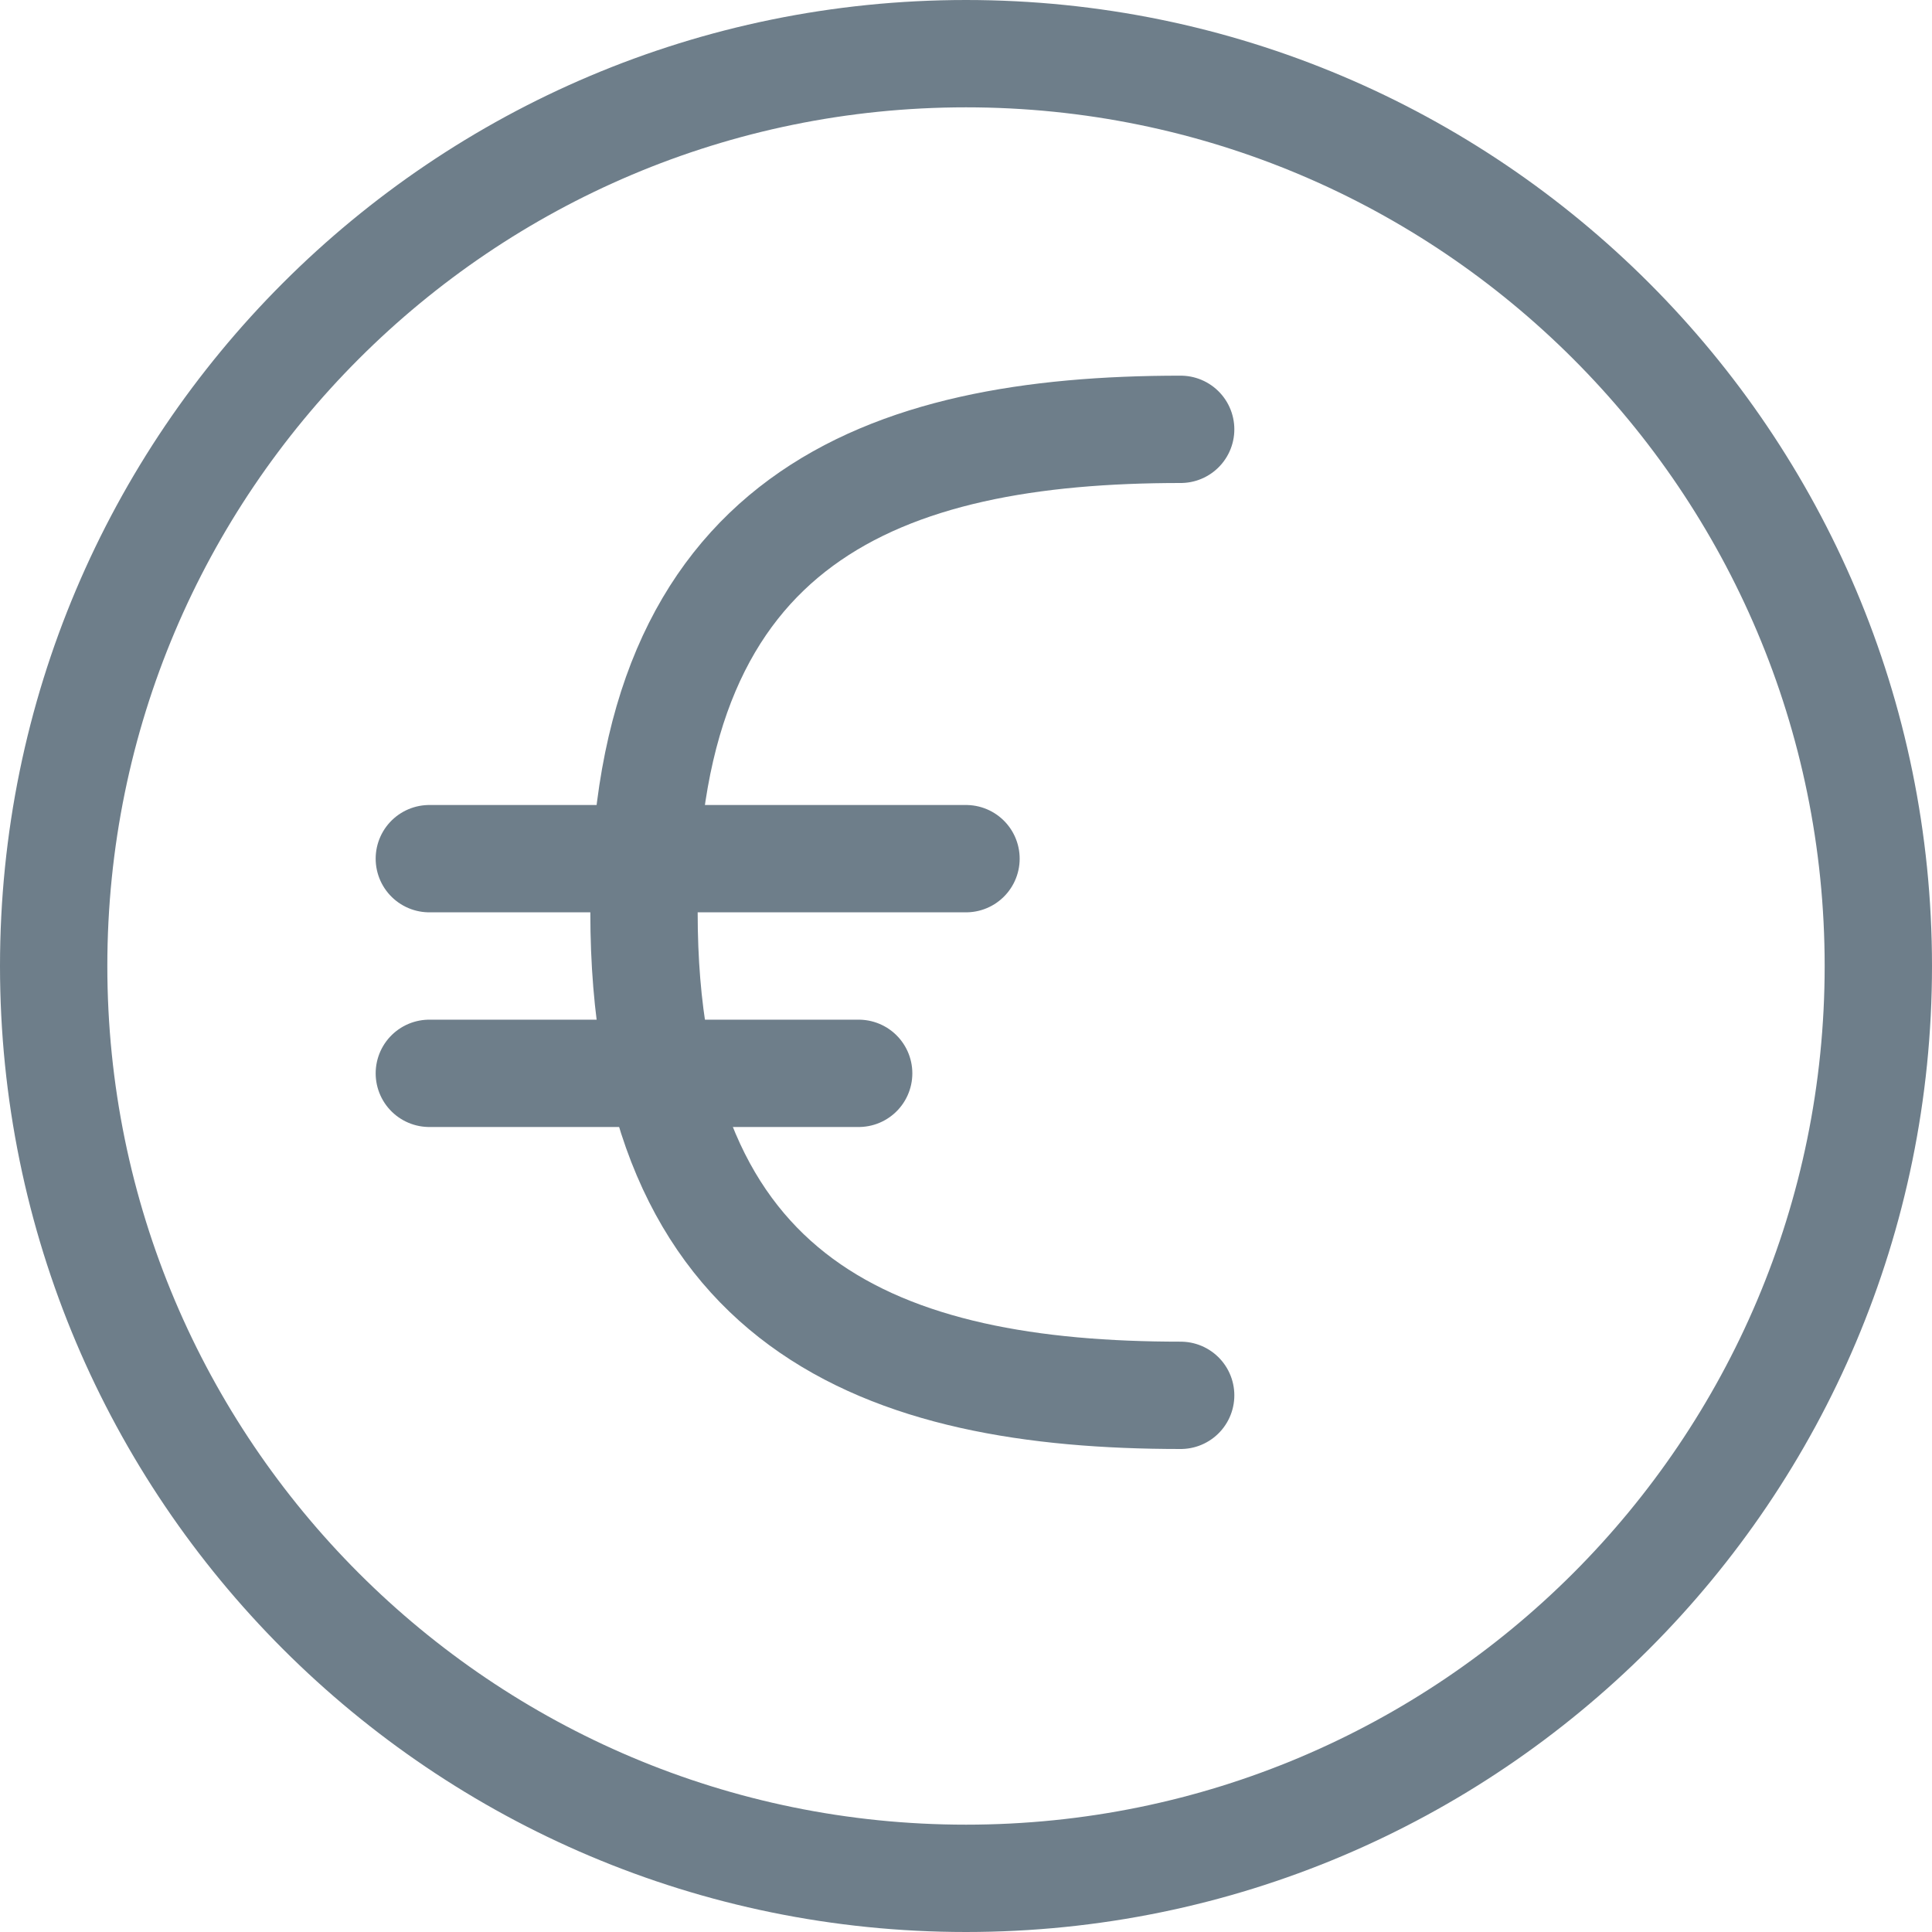
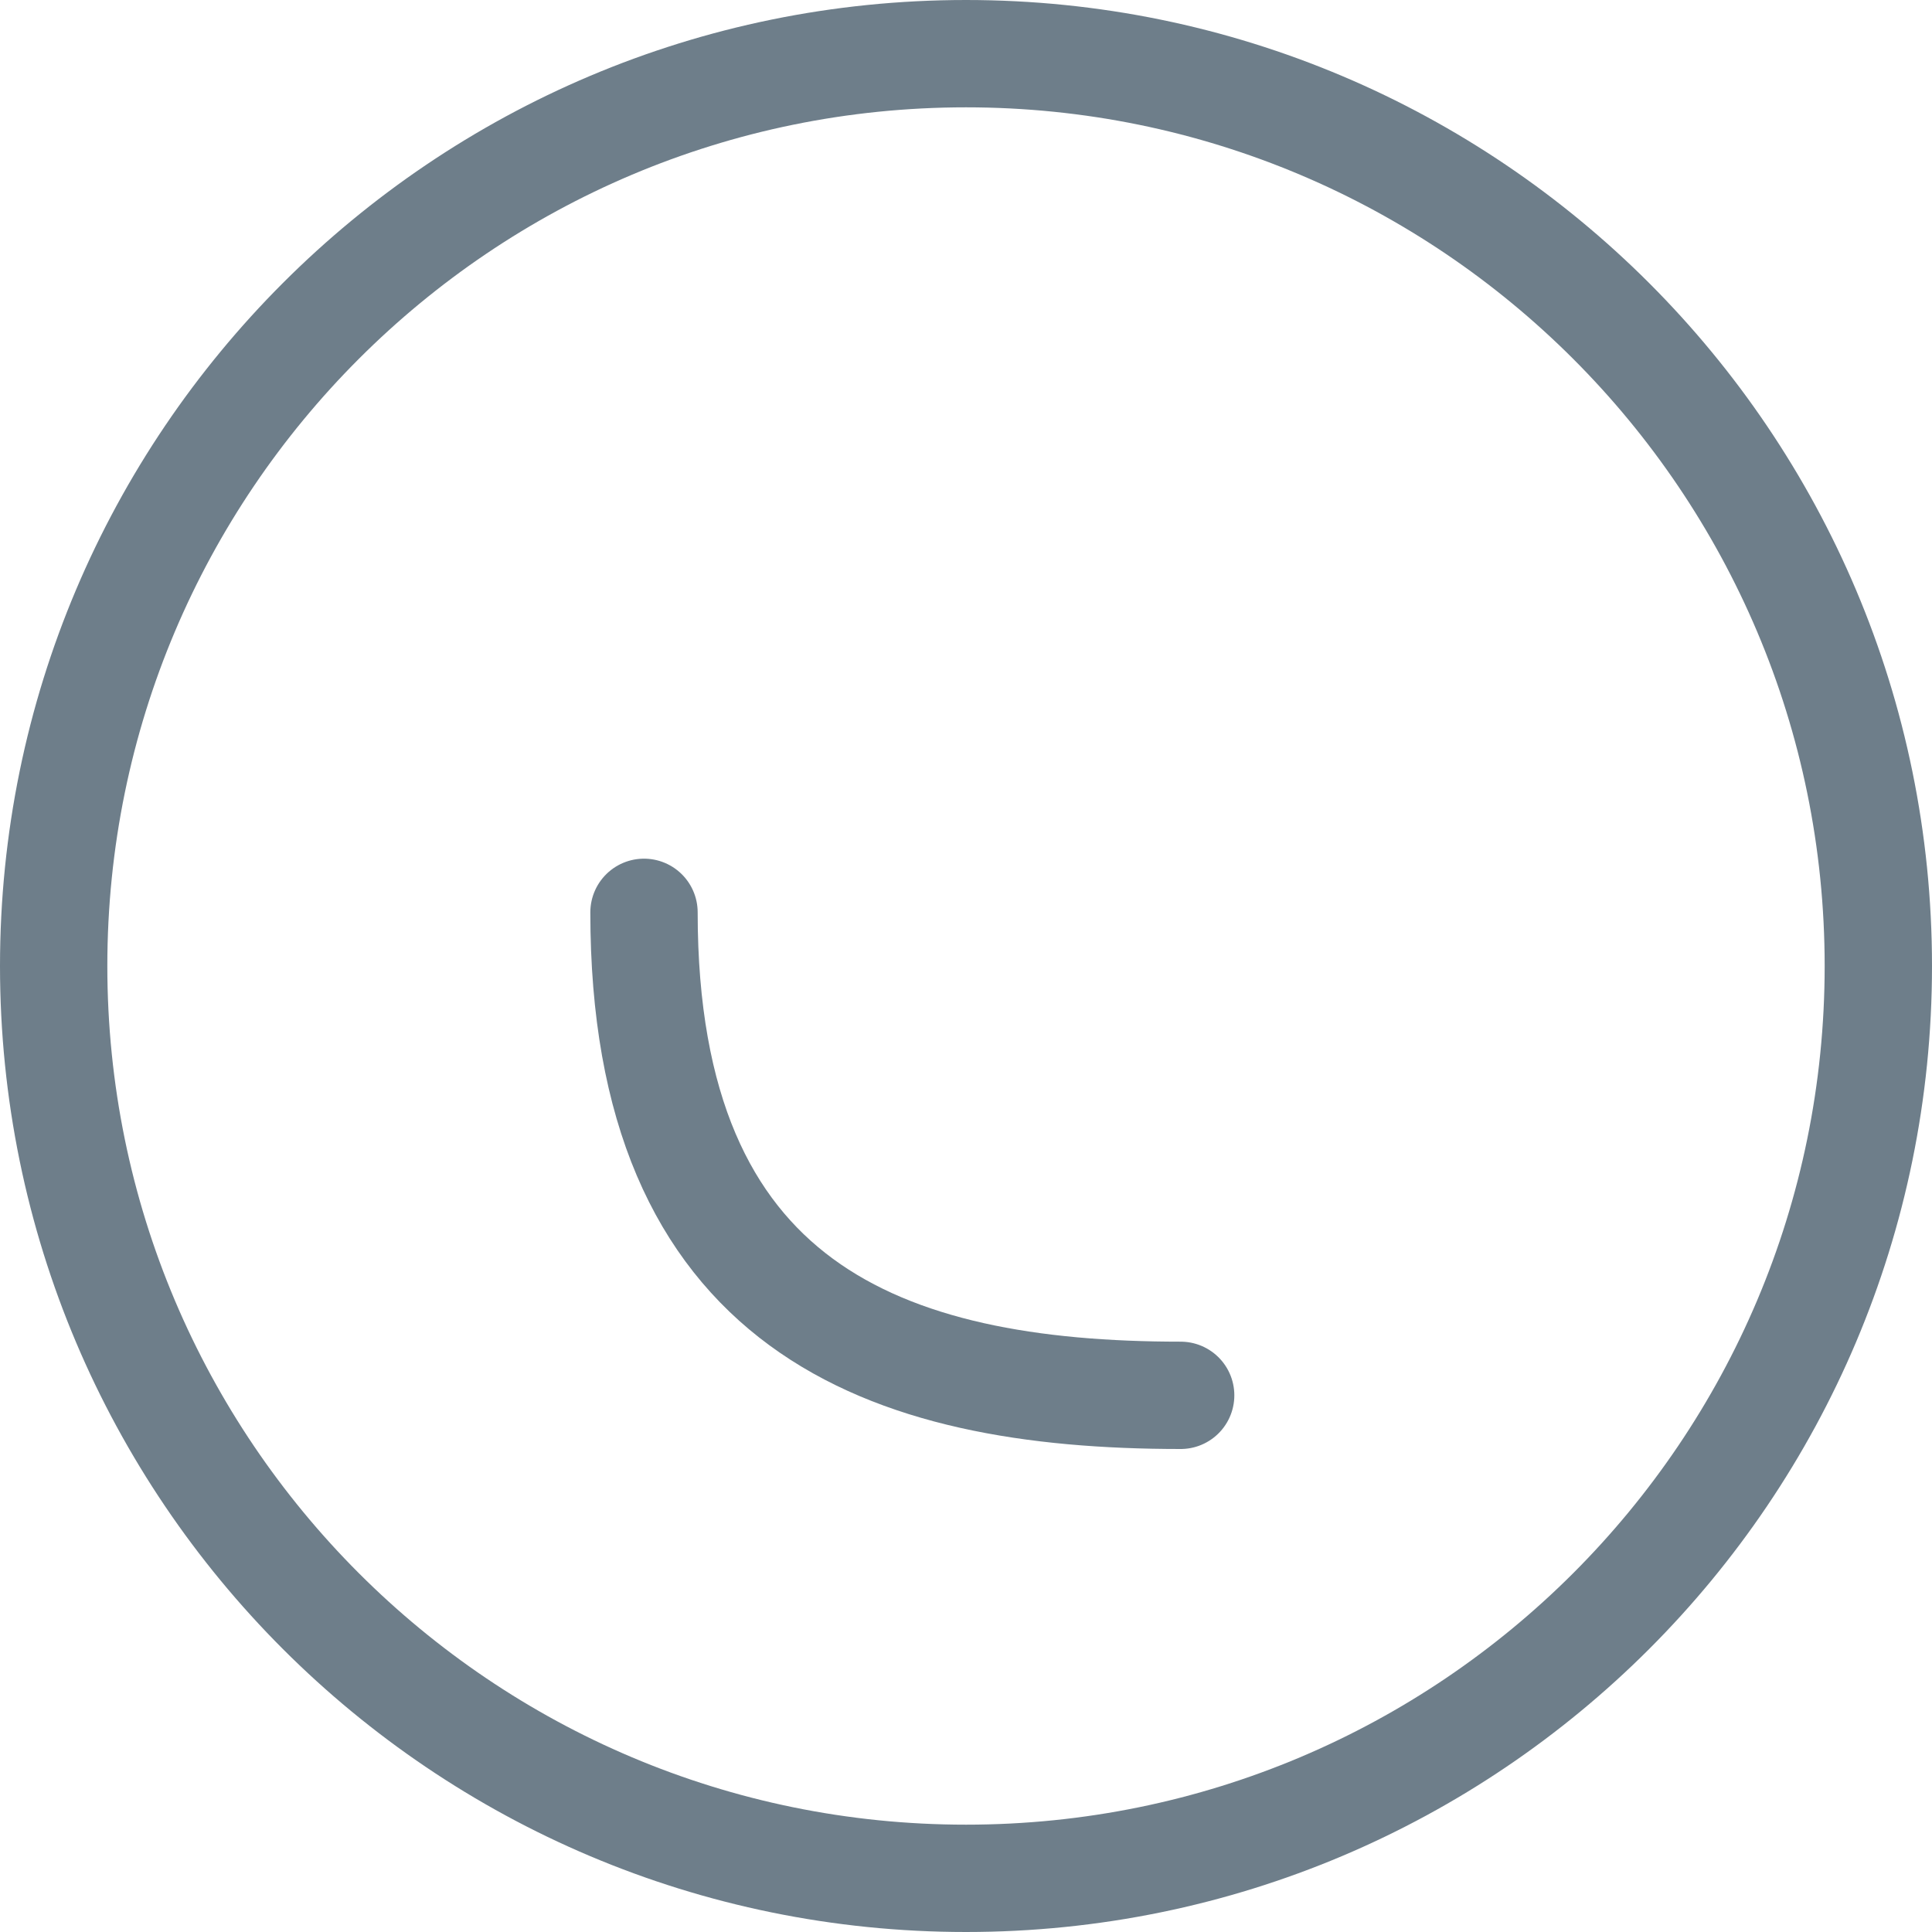
<svg xmlns="http://www.w3.org/2000/svg" width="18px" height="18px" viewBox="0 0 18 18" version="1.1">
  <title>currency-euro</title>
  <desc>Created with Sketch.</desc>
  <g id="currency-euro" stroke="none" stroke-width="1" fill="none" fill-rule="evenodd">
    <g id="Group-8" stroke="#6E7E8A">
      <path d="M17.5,9 C17.5,4.306 13.694,0.5 9,0.5 C4.306,0.5 0.5,4.306 0.5,9 C0.5,13.695 4.306,17.5 9,17.5 C13.695,17.5 17.5,13.695 17.5,9 Z" id="Stroke-1118" />
-       <path d="M11,13 C8.238,13 6,12.182 6,8.5 C6,4.818 8.238,4 11,4" id="Stroke-1119" stroke-linecap="round" stroke-linejoin="round" />
-       <path d="M4,10 L8,10" id="Stroke-1120" stroke-linecap="round" stroke-linejoin="round" />
-       <path d="M4,8 L9,8" id="Stroke-1121" stroke-linecap="round" stroke-linejoin="round" />
+       <path d="M11,13 C8.238,13 6,12.182 6,8.5 " id="Stroke-1119" stroke-linecap="round" stroke-linejoin="round" />
    </g>
  </g>
</svg>